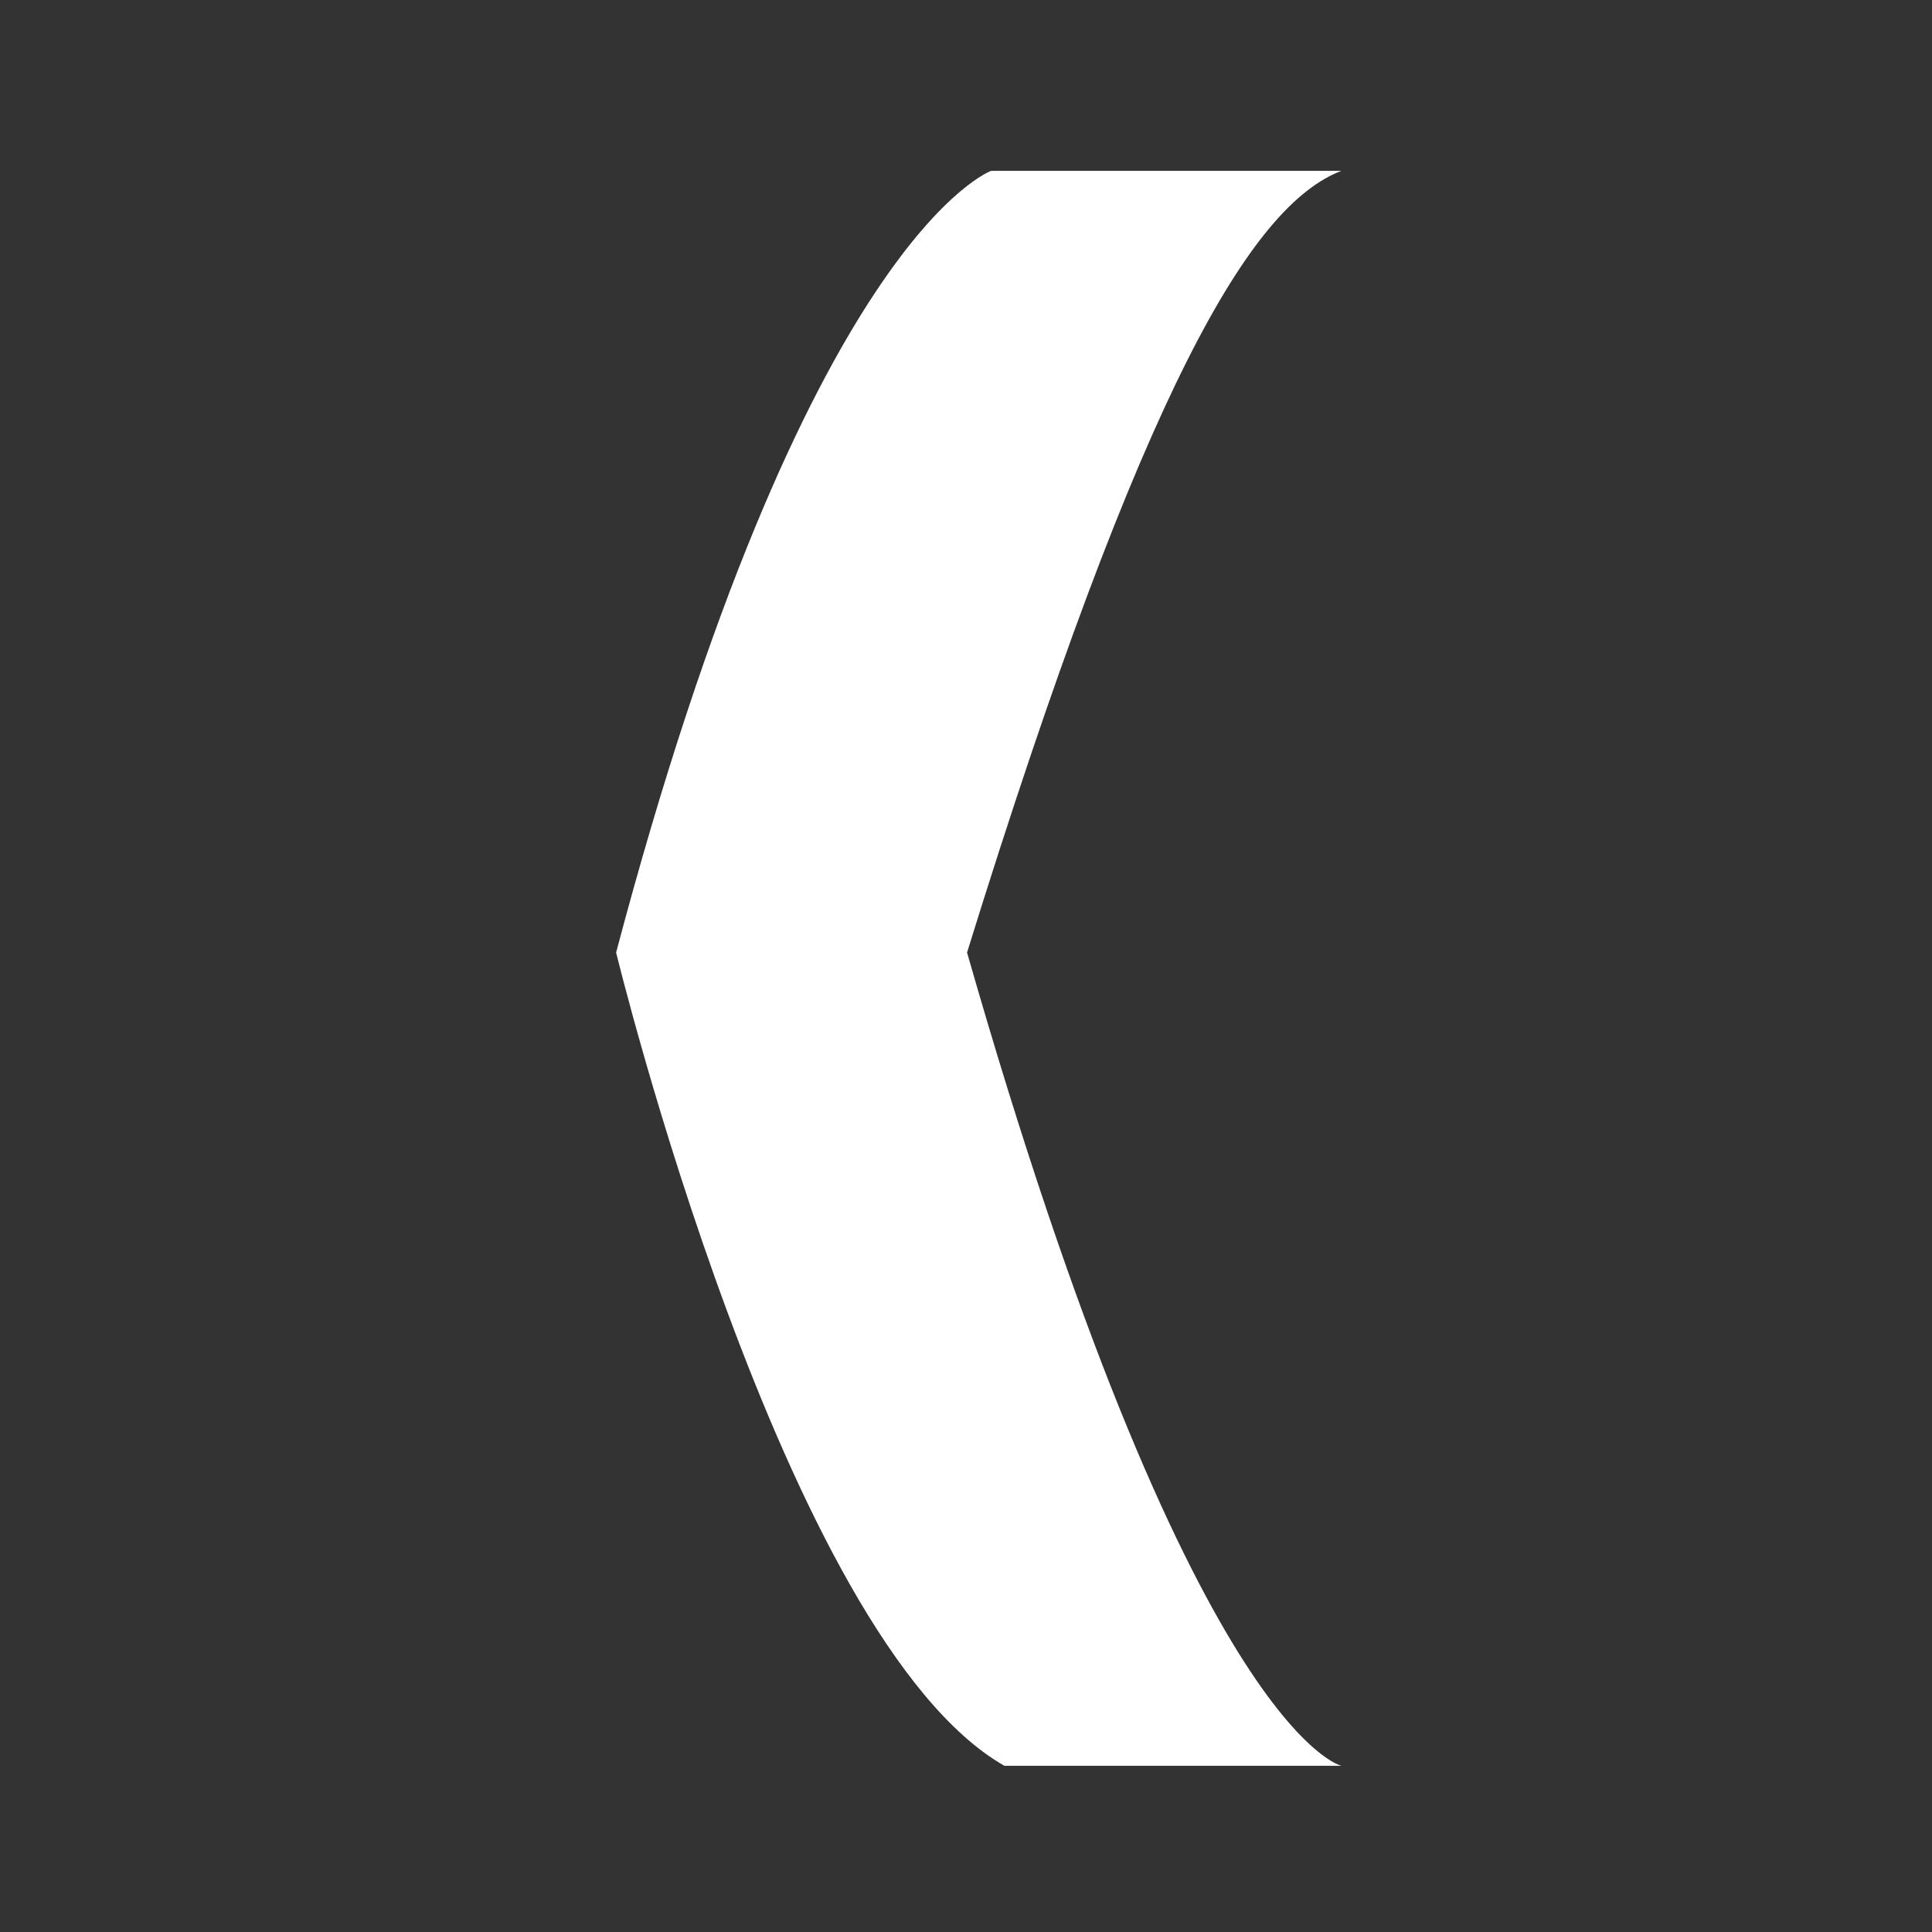
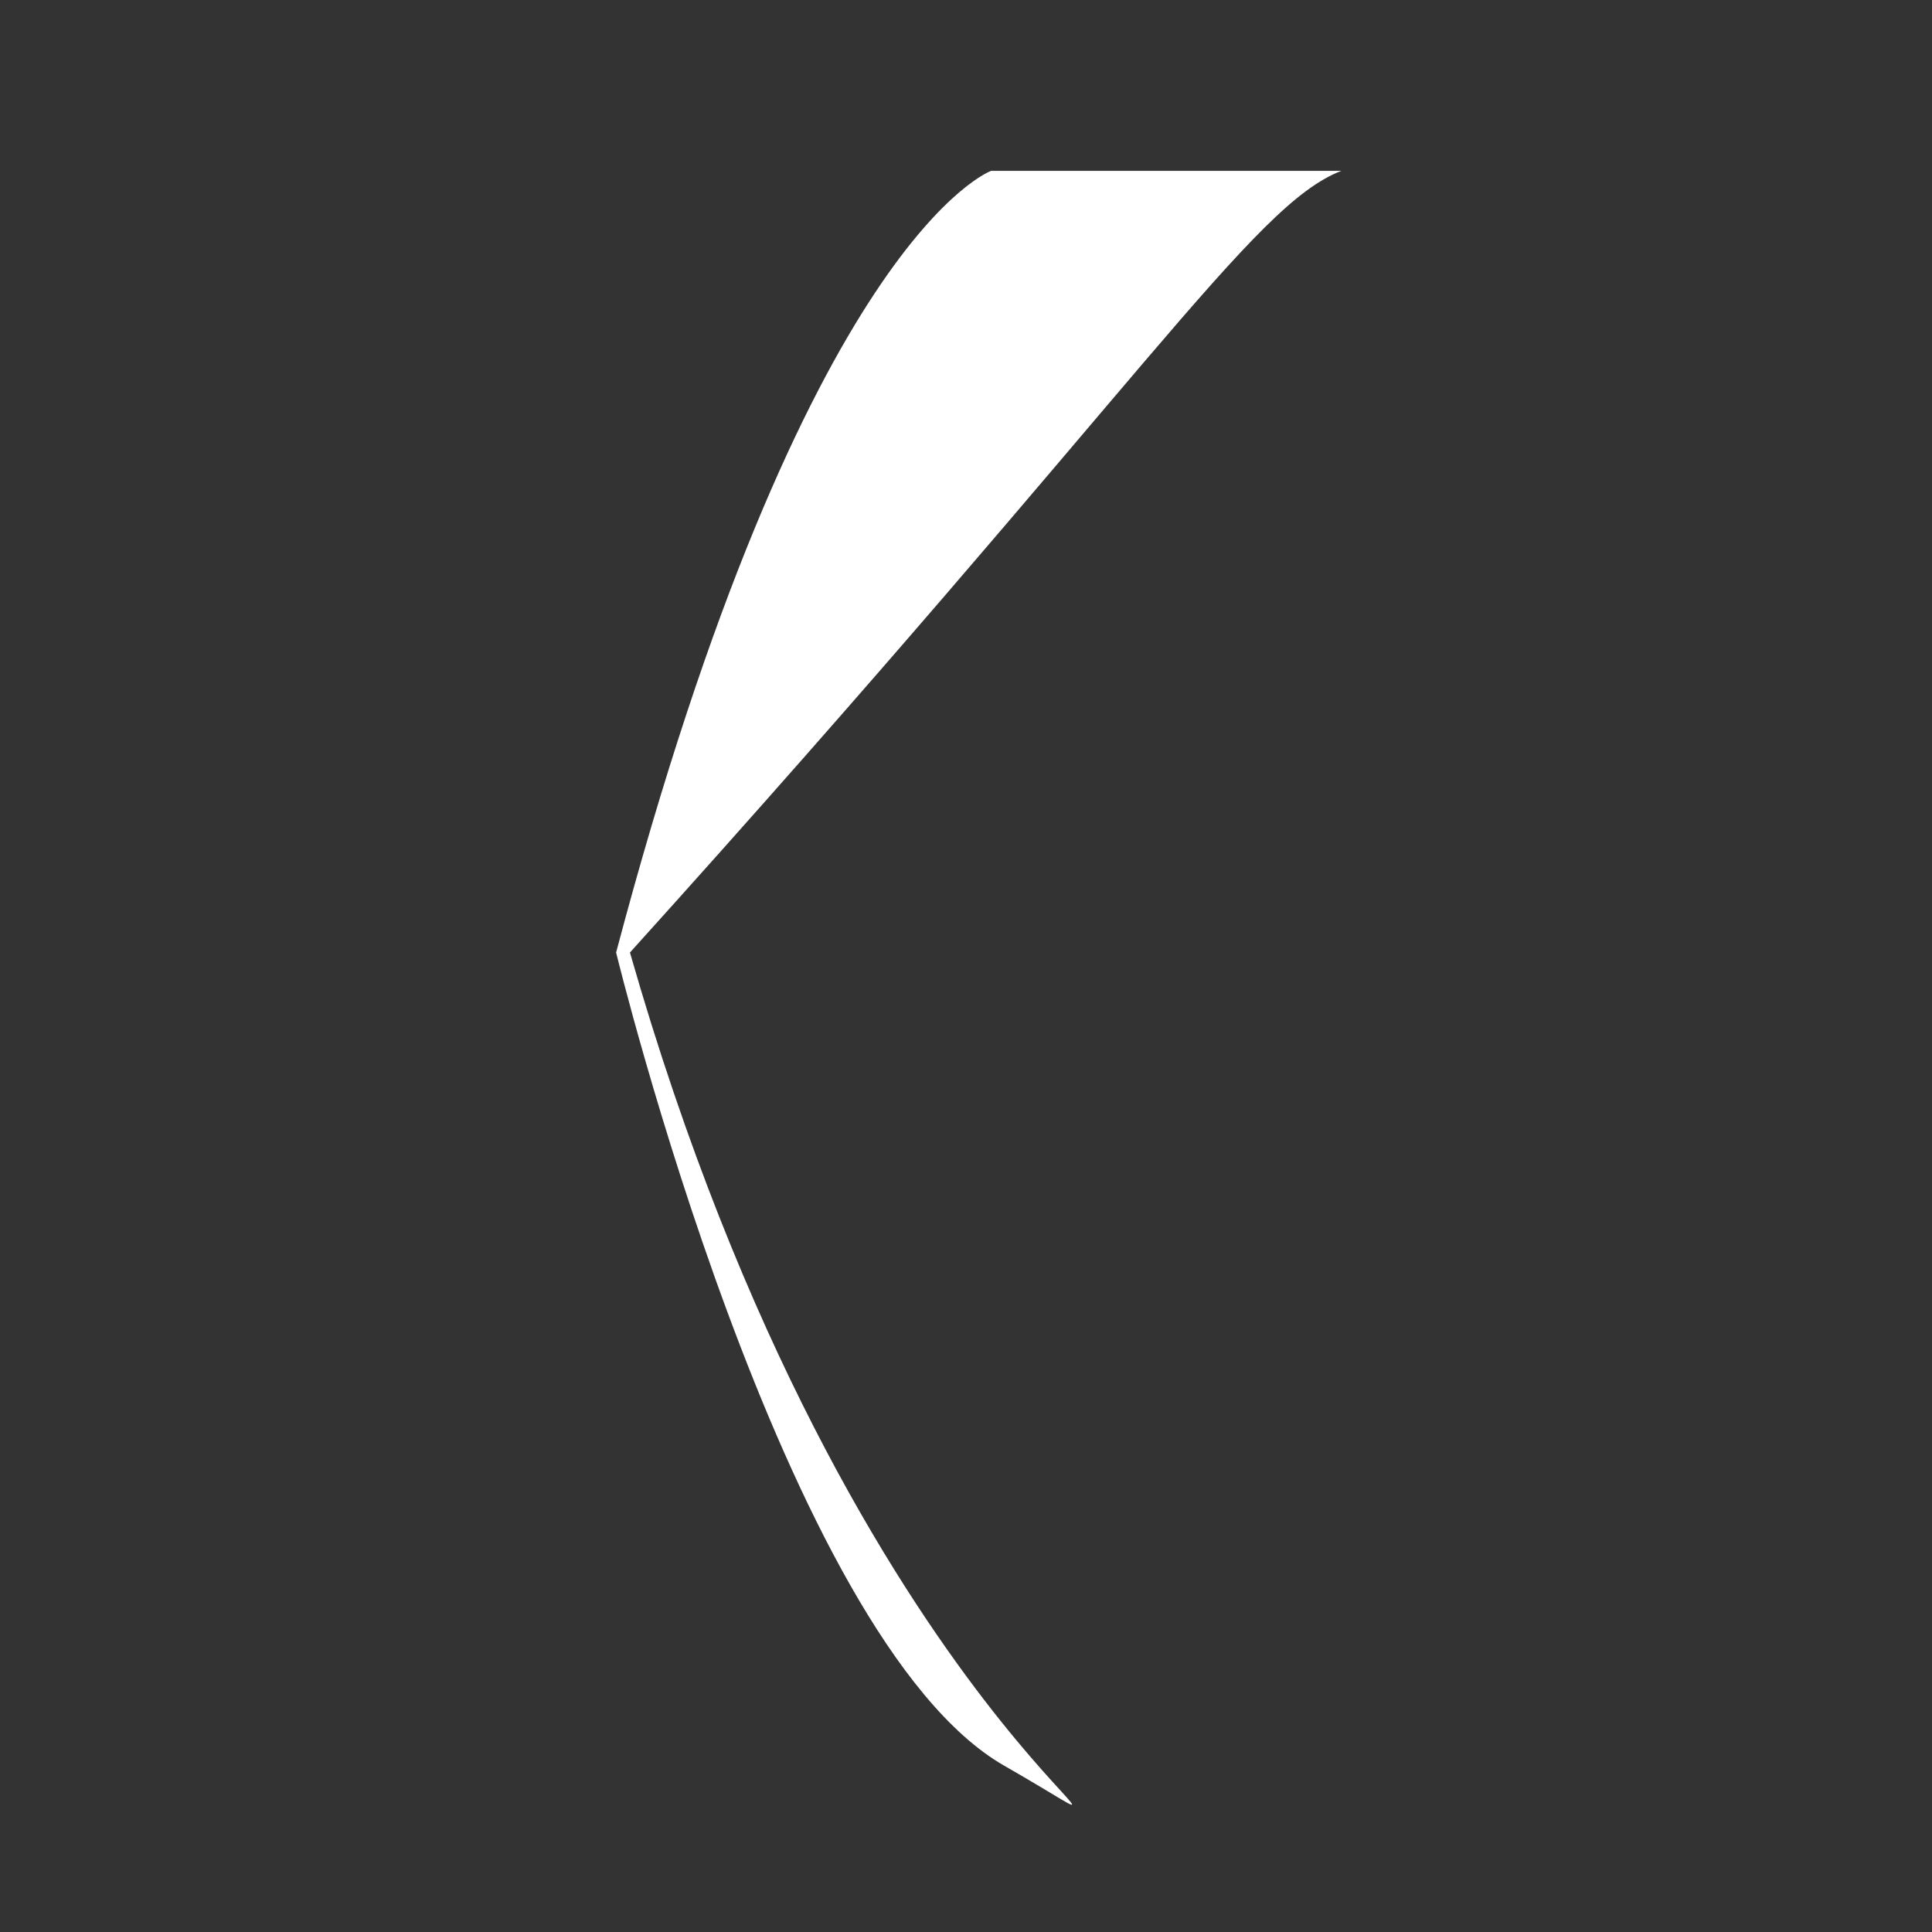
<svg xmlns="http://www.w3.org/2000/svg" version="1.1" id="Layer_1" x="0px" y="0px" viewBox="0 0 50 50" style="enable-background:new 0 0 50 50;" xml:space="preserve">
  <rect x="0" y="0" width="50" height="50" fill="#333333" stroke="none" />
  <g>
-     <path style="fill:#FFFFFF;" d="M15.945,24.651c0,0,4.325,17.777,10.047,21.047c6.334,0,8.724,0,8.724,0s-3.899-0.817-9.689-21.047   C29.59,9.938,32.4,5.307,34.716,4.421c-6.198,0-9.064,0-9.064,0S20.85,6.124,15.945,24.651z" />
+     <path style="fill:#FFFFFF;" d="M15.945,24.651c0,0,4.325,17.777,10.047,21.047s-3.899-0.817-9.689-21.047   C29.59,9.938,32.4,5.307,34.716,4.421c-6.198,0-9.064,0-9.064,0S20.85,6.124,15.945,24.651z" />
  </g>
</svg>